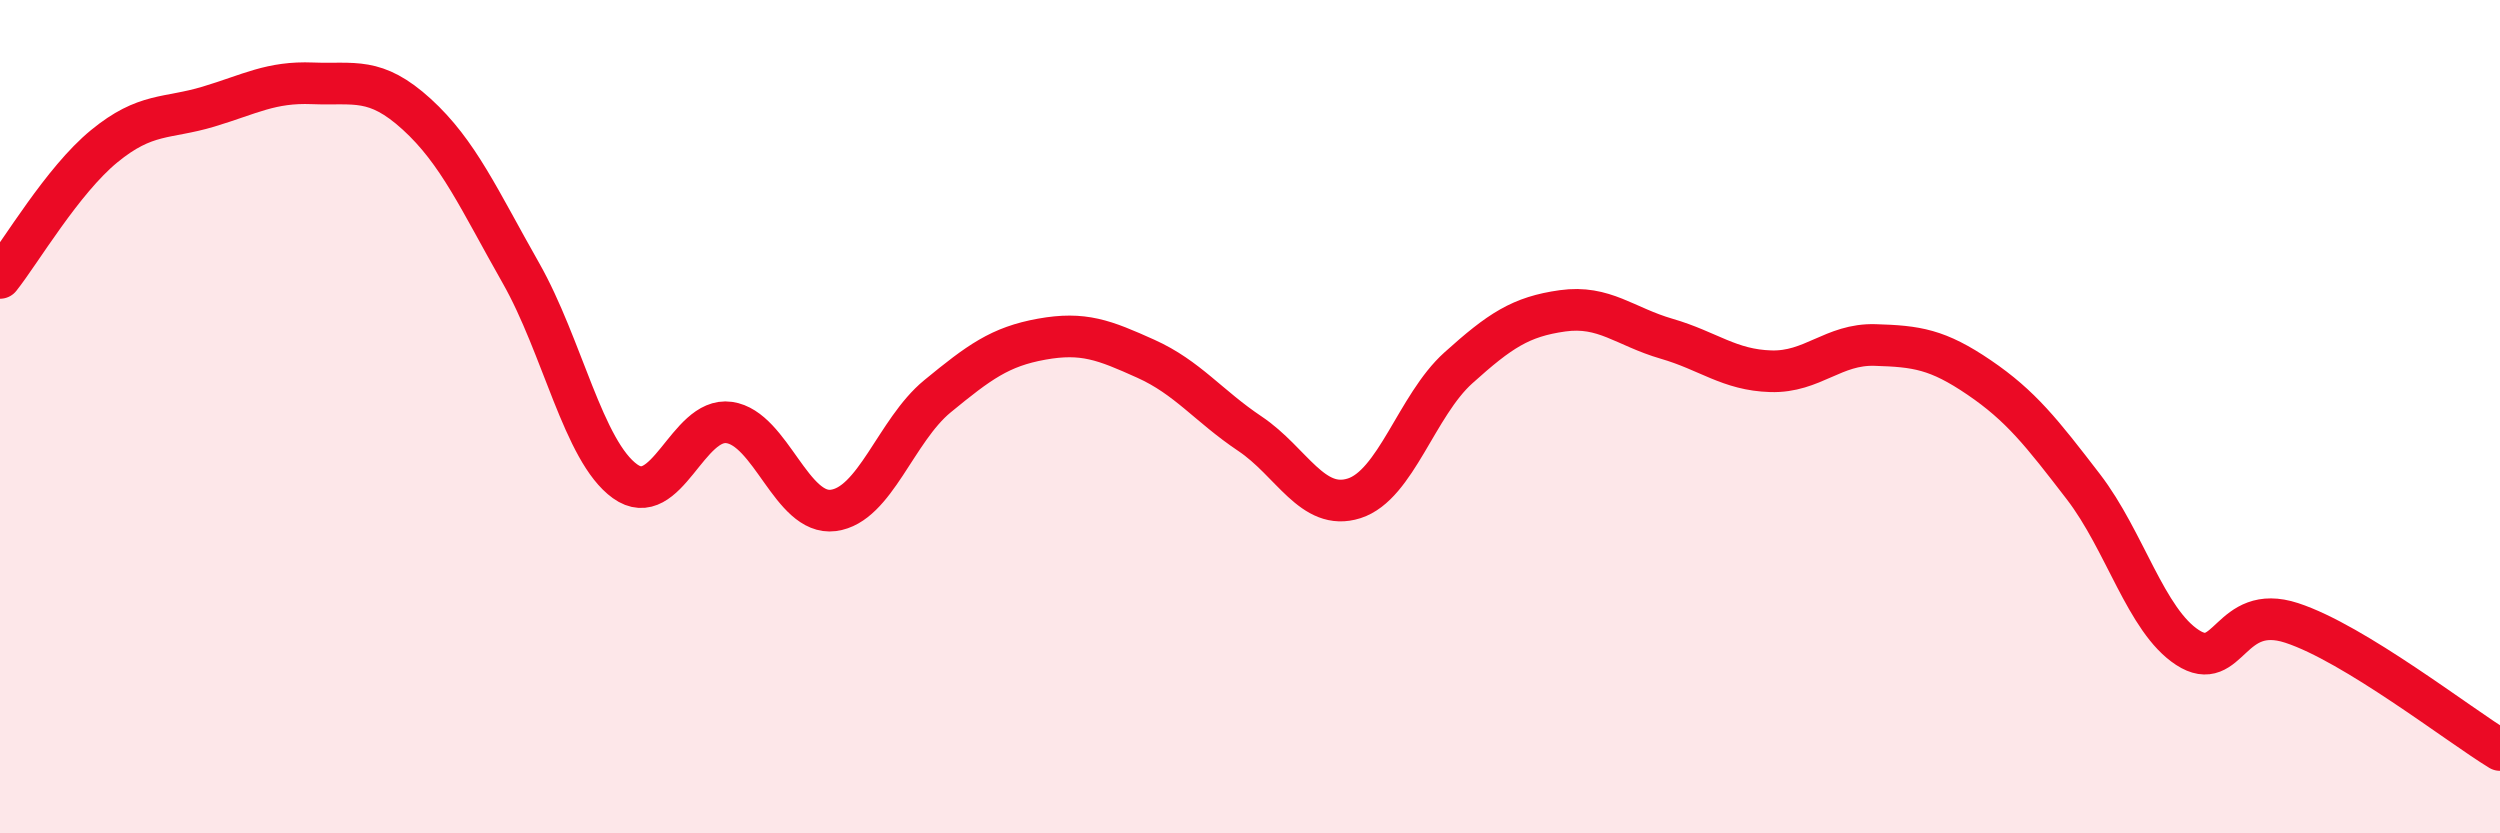
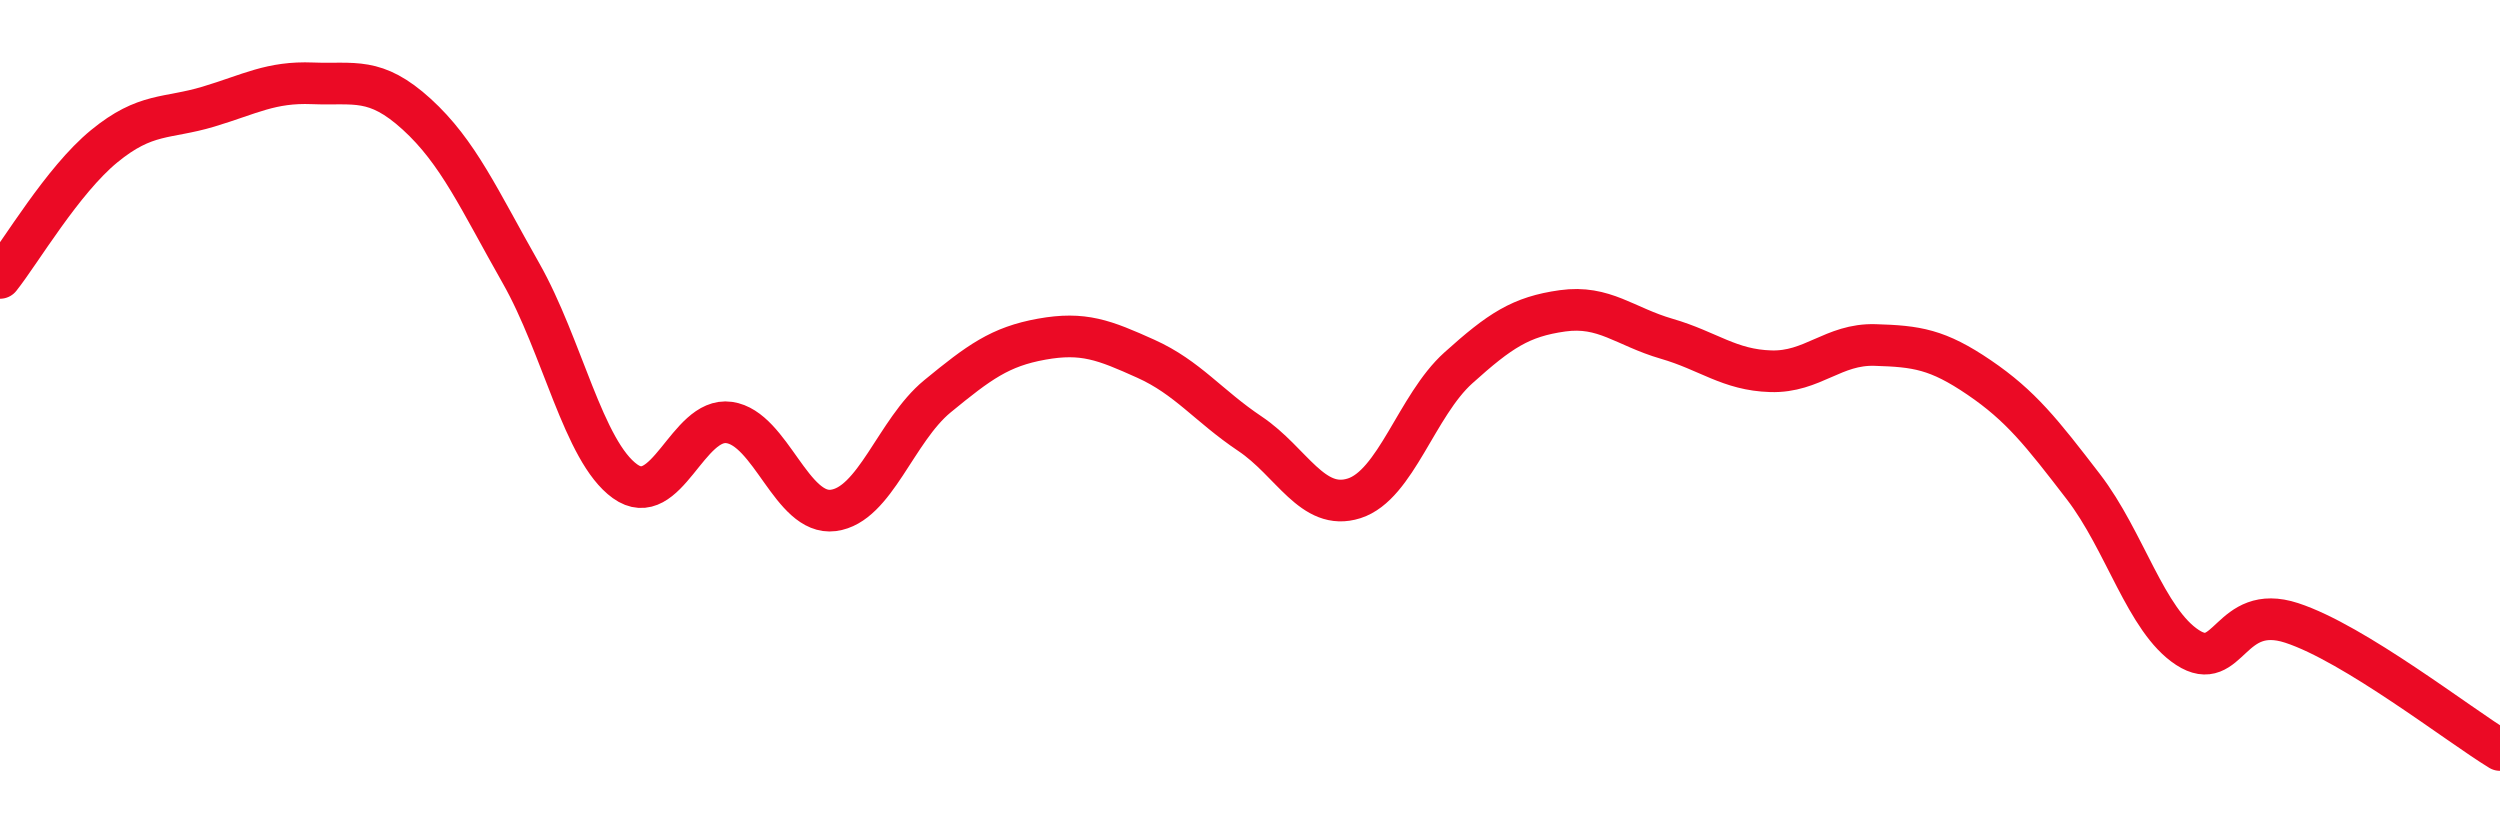
<svg xmlns="http://www.w3.org/2000/svg" width="60" height="20" viewBox="0 0 60 20">
-   <path d="M 0,6.67 C 0.5,6.04 1.5,4.33 2.5,3.51 C 3.5,2.69 4,2.86 5,2.56 C 6,2.26 6.5,1.96 7.5,2 C 8.5,2.04 9,1.83 10,2.74 C 11,3.65 11.5,4.79 12.5,6.55 C 13.5,8.31 14,10.83 15,11.55 C 16,12.27 16.5,10 17.5,10.14 C 18.5,10.28 19,12.38 20,12.25 C 21,12.12 21.5,10.33 22.5,9.51 C 23.5,8.69 24,8.32 25,8.14 C 26,7.96 26.5,8.16 27.5,8.61 C 28.5,9.06 29,9.74 30,10.41 C 31,11.08 31.5,12.28 32.5,11.96 C 33.5,11.64 34,9.73 35,8.83 C 36,7.93 36.5,7.6 37.5,7.46 C 38.5,7.32 39,7.84 40,8.13 C 41,8.42 41.5,8.88 42.5,8.91 C 43.5,8.94 44,8.25 45,8.28 C 46,8.31 46.5,8.38 47.5,9.06 C 48.5,9.74 49,10.38 50,11.68 C 51,12.98 51.5,14.89 52.5,15.54 C 53.5,16.19 53.5,14.46 55,14.95 C 56.5,15.44 59,17.39 60,18L60 20L0 20Z" fill="#EB0A25" opacity="0.1" stroke-linecap="round" stroke-linejoin="round" />
  <path d="M 0,6.67 C 0.5,6.04 1.5,4.33 2.5,3.51 C 3.5,2.69 4,2.86 5,2.56 C 6,2.26 6.5,1.96 7.5,2 C 8.5,2.04 9,1.83 10,2.74 C 11,3.65 11.5,4.79 12.5,6.55 C 13.5,8.31 14,10.83 15,11.55 C 16,12.27 16.5,10 17.5,10.14 C 18.5,10.28 19,12.38 20,12.25 C 21,12.12 21.5,10.33 22.5,9.51 C 23.5,8.69 24,8.32 25,8.14 C 26,7.96 26.5,8.16 27.5,8.61 C 28.5,9.06 29,9.74 30,10.41 C 31,11.08 31.5,12.28 32.5,11.96 C 33.5,11.64 34,9.73 35,8.83 C 36,7.93 36.5,7.6 37.5,7.46 C 38.5,7.32 39,7.84 40,8.13 C 41,8.42 41.5,8.88 42.5,8.91 C 43.5,8.94 44,8.25 45,8.28 C 46,8.31 46.5,8.38 47.5,9.06 C 48.5,9.74 49,10.38 50,11.68 C 51,12.98 51.5,14.89 52.5,15.54 C 53.5,16.19 53.5,14.46 55,14.95 C 56.5,15.44 59,17.39 60,18" stroke="#EB0A25" stroke-width="1" fill="none" stroke-linecap="round" stroke-linejoin="round" />
</svg>